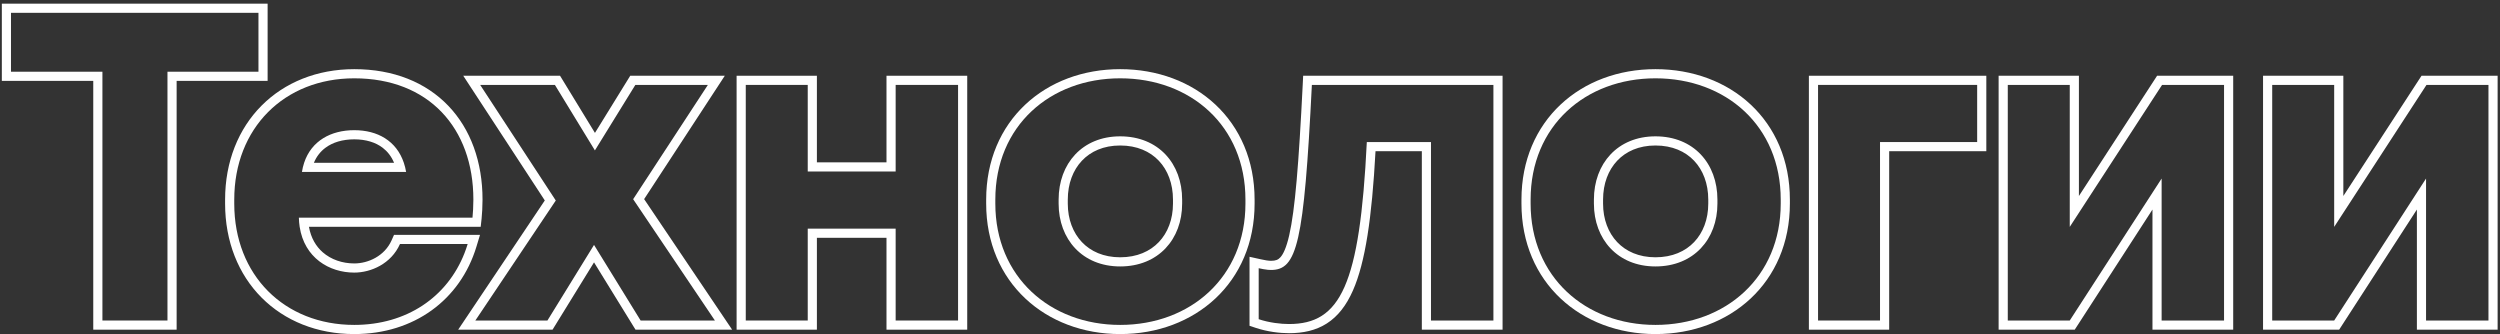
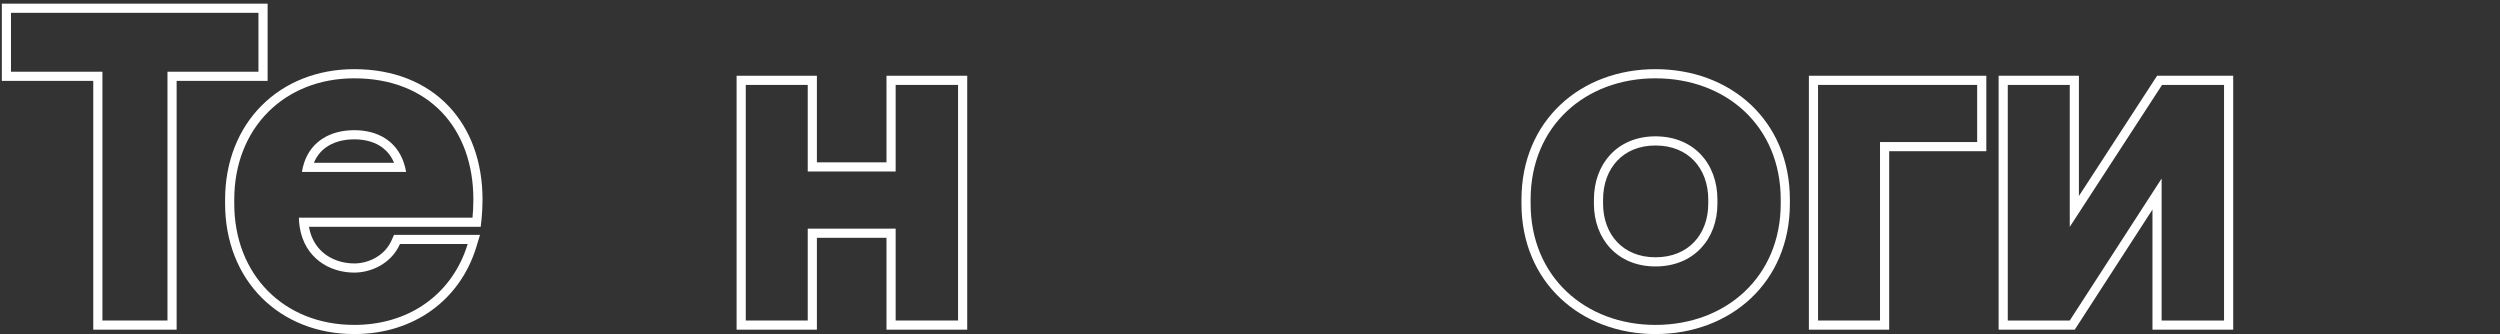
<svg xmlns="http://www.w3.org/2000/svg" width="546" height="73" viewBox="0 0 546 73" fill="none">
  <rect x="0" y="0" width="546" height="73" fill="#333333" stroke="none" />
-   <path fill-rule="evenodd" clip-rule="evenodd" d="M496.249 18.544V70H509.785L529.849 38.992V70H543.481V18.544H529.945L509.785 49.552V18.544H496.249ZM511.785 42.806V16.544H494.249V72H510.873L527.849 45.764V72H545.481V16.544H528.859L511.785 42.806Z" fill="white" />
  <path fill-rule="evenodd" clip-rule="evenodd" d="M438.499 18.544V70H452.035L472.099 38.992V70H485.731V18.544H472.195L452.035 49.552V18.544H438.499ZM454.035 42.806V16.544H436.499V72H453.123L470.099 45.764V72H487.731V16.544H471.109L454.035 42.806Z" fill="white" />
  <path fill-rule="evenodd" clip-rule="evenodd" d="M431.813 18.544H397.061V70H410.597V31.024H431.813V18.544ZM412.597 33.024H433.813V16.544H395.061V72H412.597V33.024Z" fill="white" />
  <path fill-rule="evenodd" clip-rule="evenodd" d="M388.91 43.599C388.91 27.471 376.91 17.104 361.55 17.104C346.286 17.104 334.286 27.471 334.286 43.599V44.464C334.286 60.495 346.286 70.96 361.55 70.96C376.91 70.96 388.91 60.495 388.91 44.464V43.599ZM348.11 43.599C348.11 35.727 353.294 29.776 361.55 29.776C369.902 29.776 375.086 35.727 375.086 43.599V44.464C375.086 52.239 369.902 58.191 361.55 58.191C353.294 58.191 348.11 52.239 348.11 44.464V43.599ZM382.357 22.844C387.703 27.85 390.91 35.013 390.91 43.599V44.464C390.91 61.717 377.894 72.96 361.55 72.96C345.297 72.96 332.286 61.712 332.286 44.464V43.599C332.286 35.013 335.493 27.851 340.825 22.845C346.143 17.853 353.465 15.104 361.55 15.104C369.68 15.104 377.027 17.851 382.357 22.844ZM353.19 35.107C351.257 37.159 350.11 40.103 350.11 43.599V44.464C350.11 47.906 351.253 50.826 353.187 52.869C355.107 54.898 357.927 56.191 361.55 56.191C365.228 56.191 368.071 54.894 370.001 52.865C371.943 50.823 373.086 47.906 373.086 44.464V43.599C373.086 40.103 371.939 37.162 369.998 35.11C368.069 33.073 365.228 31.776 361.55 31.776C357.927 31.776 355.11 33.068 353.19 35.107Z" fill="white" />
-   <path fill-rule="evenodd" clip-rule="evenodd" d="M286.513 18.544C284.785 53.296 283.249 58.96 277.585 58.96C277.361 58.96 277.131 58.947 276.897 58.925C276.23 58.86 275.537 58.718 274.897 58.576V69.712C277.201 70.48 279.697 70.768 281.521 70.768C292.753 70.768 296.977 62.32 298.513 31.024H312.529V70H326.161V18.544H286.513ZM310.529 33.024V72H328.161V16.544H284.61L284.516 18.445C283.649 35.873 282.837 45.786 281.575 51.341C280.941 54.135 280.255 55.511 279.641 56.193C279.156 56.732 278.61 56.96 277.585 56.96C276.967 56.96 276.203 56.817 275.331 56.624L272.897 56.083V71.153L274.265 71.609C276.809 72.457 279.524 72.768 281.521 72.768C284.578 72.768 287.359 72.192 289.778 70.643C292.198 69.092 294.048 66.699 295.484 63.438C298.188 57.296 299.623 47.586 300.413 33.024H310.529Z" fill="white" />
-   <path fill-rule="evenodd" clip-rule="evenodd" d="M272.004 43.599C272.004 27.471 260.004 17.104 244.644 17.104C229.38 17.104 217.38 27.471 217.38 43.599V44.464C217.38 60.495 229.38 70.96 244.644 70.96C260.004 70.96 272.004 60.495 272.004 44.464V43.599ZM231.204 43.599C231.204 35.727 236.388 29.776 244.644 29.776C252.996 29.776 258.18 35.727 258.18 43.599V44.464C258.18 52.239 252.996 58.191 244.644 58.191C236.388 58.191 231.204 52.239 231.204 44.464V43.599ZM265.451 22.844C270.796 27.85 274.004 35.013 274.004 43.599V44.464C274.004 61.717 260.988 72.96 244.644 72.96C228.391 72.96 215.38 61.712 215.38 44.464V43.599C215.38 35.013 218.587 27.851 223.919 22.845C229.236 17.853 236.559 15.104 244.644 15.104C252.774 15.104 260.12 17.851 265.451 22.844ZM236.284 35.107C234.351 37.159 233.204 40.103 233.204 43.599V44.464C233.204 47.906 234.347 50.826 236.281 52.869C238.201 54.898 241.021 56.191 244.644 56.191C248.322 56.191 251.165 54.894 253.095 52.865C255.037 50.823 256.18 47.906 256.18 44.464V43.599C256.18 40.103 255.033 37.162 253.091 35.11C251.163 33.073 248.321 31.776 244.644 31.776C241.021 31.776 238.203 33.068 236.284 35.107Z" fill="white" />
  <path fill-rule="evenodd" clip-rule="evenodd" d="M195.61 49.936V70H209.242V18.544H195.61V37.456H176.41V18.544H162.874V70H176.41V49.936H195.61ZM178.41 51.936V72H160.874V16.544H178.41V35.456H193.61V16.544H211.242V72H193.61V51.936H178.41Z" fill="white" />
-   <path fill-rule="evenodd" clip-rule="evenodd" d="M104.871 18.544L121.383 43.792L103.815 70H119.559L129.735 53.488L139.911 70H156.135L138.279 43.504L154.599 18.544H138.759L129.927 32.848L121.191 18.544H104.871ZM129.936 29.026L122.313 16.544H101.173L118.984 43.778L100.066 72H120.676L129.735 57.3L138.794 72H159.894L140.679 43.487L158.296 16.544H137.643L129.936 29.026Z" fill="white" />
  <path fill-rule="evenodd" clip-rule="evenodd" d="M77.369 17.104C62.105 17.104 51.161 27.951 51.161 43.599V44.464C51.161 60.111 62.105 70.96 77.369 70.96C88.787 70.96 97.68 64.897 101.443 55.295C101.698 54.645 101.93 53.978 102.137 53.295H87.353C85.433 57.615 81.017 59.535 77.369 59.535C71.926 59.535 66.484 56.325 65.445 49.535C65.348 48.9 65.29 48.234 65.273 47.535H103.193C103.289 46.672 103.385 44.944 103.385 43.599C103.385 27.951 93.593 17.104 77.369 17.104ZM67.472 49.535H104.983L105.181 47.756C105.286 46.807 105.385 45.005 105.385 43.599C105.385 35.358 102.801 28.205 97.905 23.099C92.998 17.982 85.943 15.104 77.369 15.104C69.251 15.104 62.174 17.997 57.123 23.073C52.073 28.15 49.161 35.297 49.161 43.599V44.464C49.161 52.766 52.073 59.913 57.123 64.99C62.174 70.067 69.251 72.96 77.369 72.96C90.397 72.96 100.518 65.513 104.051 53.877L104.834 51.295H86.053L85.525 52.483C84.001 55.913 80.429 57.535 77.369 57.535C74.806 57.535 72.32 56.707 70.48 55.092C69.044 53.832 67.916 52.019 67.472 49.535ZM65.945 37.551C66.056 36.843 66.216 36.176 66.423 35.551C68.004 30.761 72.274 28.431 77.369 28.431C82.465 28.431 86.584 30.761 88.197 35.551C88.407 36.176 88.575 36.843 88.697 37.551H65.945ZM68.554 35.551H86.062C85.472 34.136 84.613 33.063 83.583 32.277C82.025 31.087 79.913 30.431 77.369 30.431C74.822 30.431 72.655 31.089 71.057 32.288C70.004 33.077 69.135 34.148 68.554 35.551Z" fill="white" />
  <path fill-rule="evenodd" clip-rule="evenodd" d="M0.4 0.8H58.448V17.664H38.576V72H20.368V17.664H0.4V0.8ZM22.368 15.664V70H36.576V15.664H56.448V2.8H2.4V15.664H22.368Z" fill="white" />
</svg>